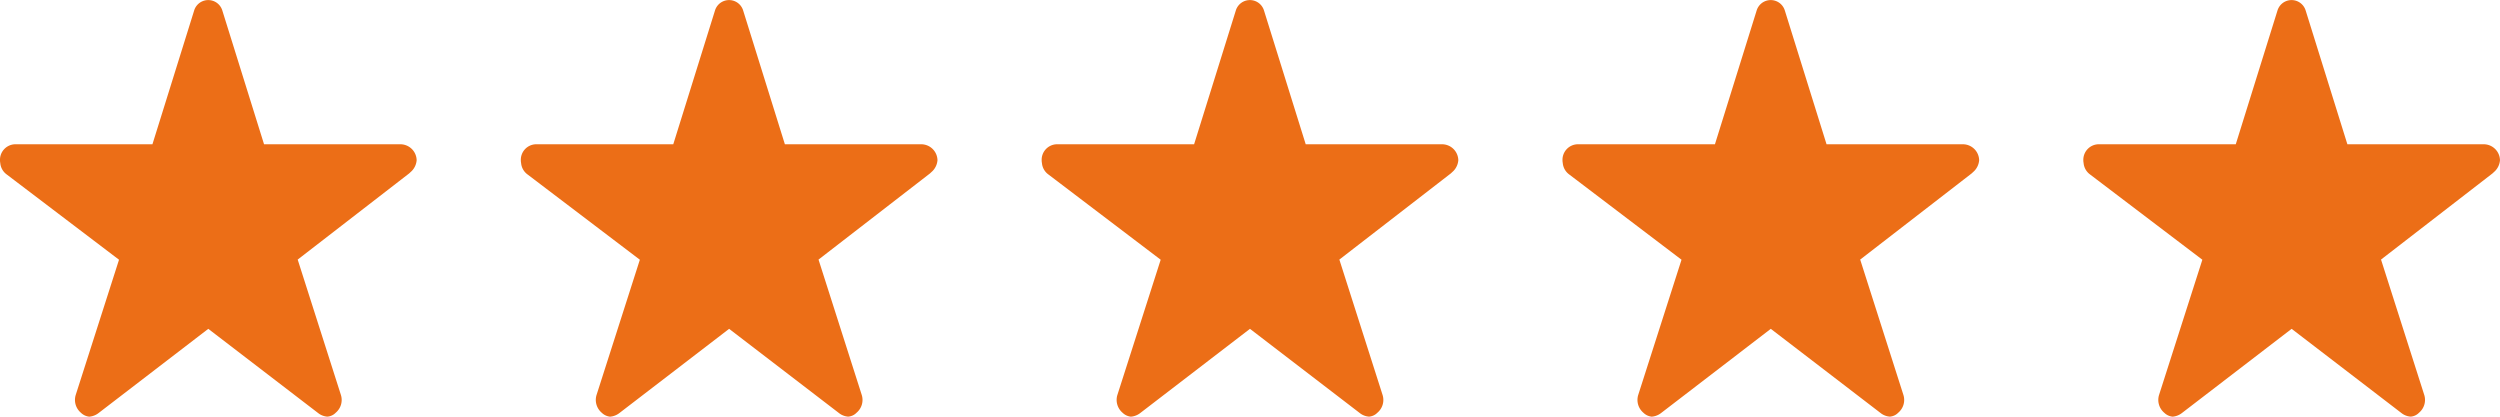
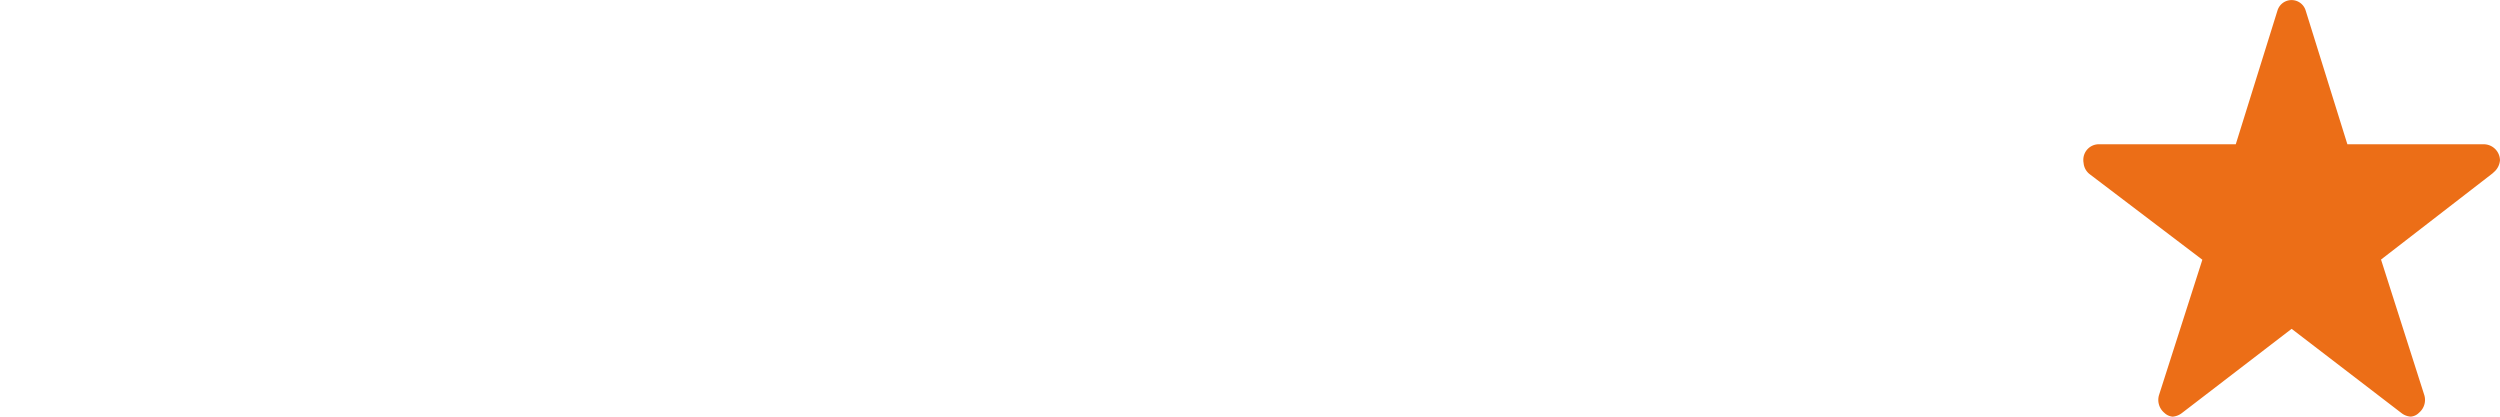
<svg xmlns="http://www.w3.org/2000/svg" width="120" height="20" viewBox="0 0 120 20">
  <g data-name="Group 1821">
-     <path data-name="Icon ionic-ios-star" d="M21.491 10.3h-6.567l-2-6.413a.707.707 0 0 0-1.357 0l-2 6.413H2.964a.745.745 0 0 0-.714.769.607.607 0 0 0 .013.13.754.754 0 0 0 .3.543l5.4 4.1-2.075 6.48a.807.807 0 0 0 .246.865.667.667 0 0 0 .4.188.837.837 0 0 0 .446-.173l5.268-4.043 5.27 4.041a.8.8 0 0 0 .446.173.62.62 0 0 0 .4-.187.8.8 0 0 0 .246-.865l-2.071-6.486 5.349-4.135.129-.12a.832.832 0 0 0 .232-.514.783.783 0 0 0-.758-.766z" transform="translate(-2.25 -3.375)" style="fill:#ec6e17" />
-     <path data-name="Icon ionic-ios-star" d="M21.491 10.3h-6.567l-2-6.413a.707.707 0 0 0-1.357 0l-2 6.413H2.964a.745.745 0 0 0-.714.769.607.607 0 0 0 .013.13.754.754 0 0 0 .3.543l5.4 4.1-2.075 6.48a.807.807 0 0 0 .246.865.667.667 0 0 0 .4.188.837.837 0 0 0 .446-.173l5.268-4.043 5.27 4.041a.8.8 0 0 0 .446.173.62.62 0 0 0 .4-.187.8.8 0 0 0 .246-.865l-2.071-6.486 5.349-4.135.129-.12a.832.832 0 0 0 .232-.514.783.783 0 0 0-.758-.766z" transform="translate(22.75 -3.375)" style="fill:#ec6e17" />
-     <path data-name="Icon ionic-ios-star" d="M21.491 10.3h-6.567l-2-6.413a.707.707 0 0 0-1.357 0l-2 6.413H2.964a.745.745 0 0 0-.714.769.607.607 0 0 0 .013.13.754.754 0 0 0 .3.543l5.4 4.1-2.075 6.48a.807.807 0 0 0 .246.865.667.667 0 0 0 .4.188.837.837 0 0 0 .446-.173l5.268-4.043 5.27 4.041a.8.8 0 0 0 .446.173.62.62 0 0 0 .4-.187.8.8 0 0 0 .246-.865l-2.071-6.486 5.349-4.135.129-.12a.832.832 0 0 0 .232-.514.783.783 0 0 0-.758-.766z" transform="translate(47.75 -3.375)" style="fill:#ec6e17" />
-     <path data-name="Icon ionic-ios-star" d="M21.491 10.3h-6.567l-2-6.413a.707.707 0 0 0-1.357 0l-2 6.413H2.964a.745.745 0 0 0-.714.769.607.607 0 0 0 .013.13.754.754 0 0 0 .3.543l5.4 4.1-2.075 6.48a.807.807 0 0 0 .246.865.667.667 0 0 0 .4.188.837.837 0 0 0 .446-.173l5.268-4.043 5.27 4.041a.8.8 0 0 0 .446.173.62.62 0 0 0 .4-.187.8.8 0 0 0 .246-.865l-2.071-6.486 5.349-4.135.129-.12a.832.832 0 0 0 .232-.514.783.783 0 0 0-.758-.766z" transform="translate(72.75 -3.375)" style="fill:#ec6e17" />
    <path data-name="Icon ionic-ios-star-half" d="M21.491 10.3h-6.567l-2-6.413a.707.707 0 0 0-1.357 0l-2 6.413H2.964a.745.745 0 0 0-.714.769.607.607 0 0 0 .013.13.754.754 0 0 0 .3.543l5.4 4.1-2.075 6.48a.807.807 0 0 0 .246.865.667.667 0 0 0 .4.188.837.837 0 0 0 .446-.173l5.268-4.043 5.27 4.041a.8.8 0 0 0 .446.173.62.62 0 0 0 .4-.188.8.8 0 0 0 .246-.865l-2.071-6.486 5.349-4.134.129-.12a.832.832 0 0 0 .232-.514.783.783 0 0 0-.758-.766z" transform="translate(97.75 -3.375)" style="fill:#ec6e17" />
  </g>
</svg>